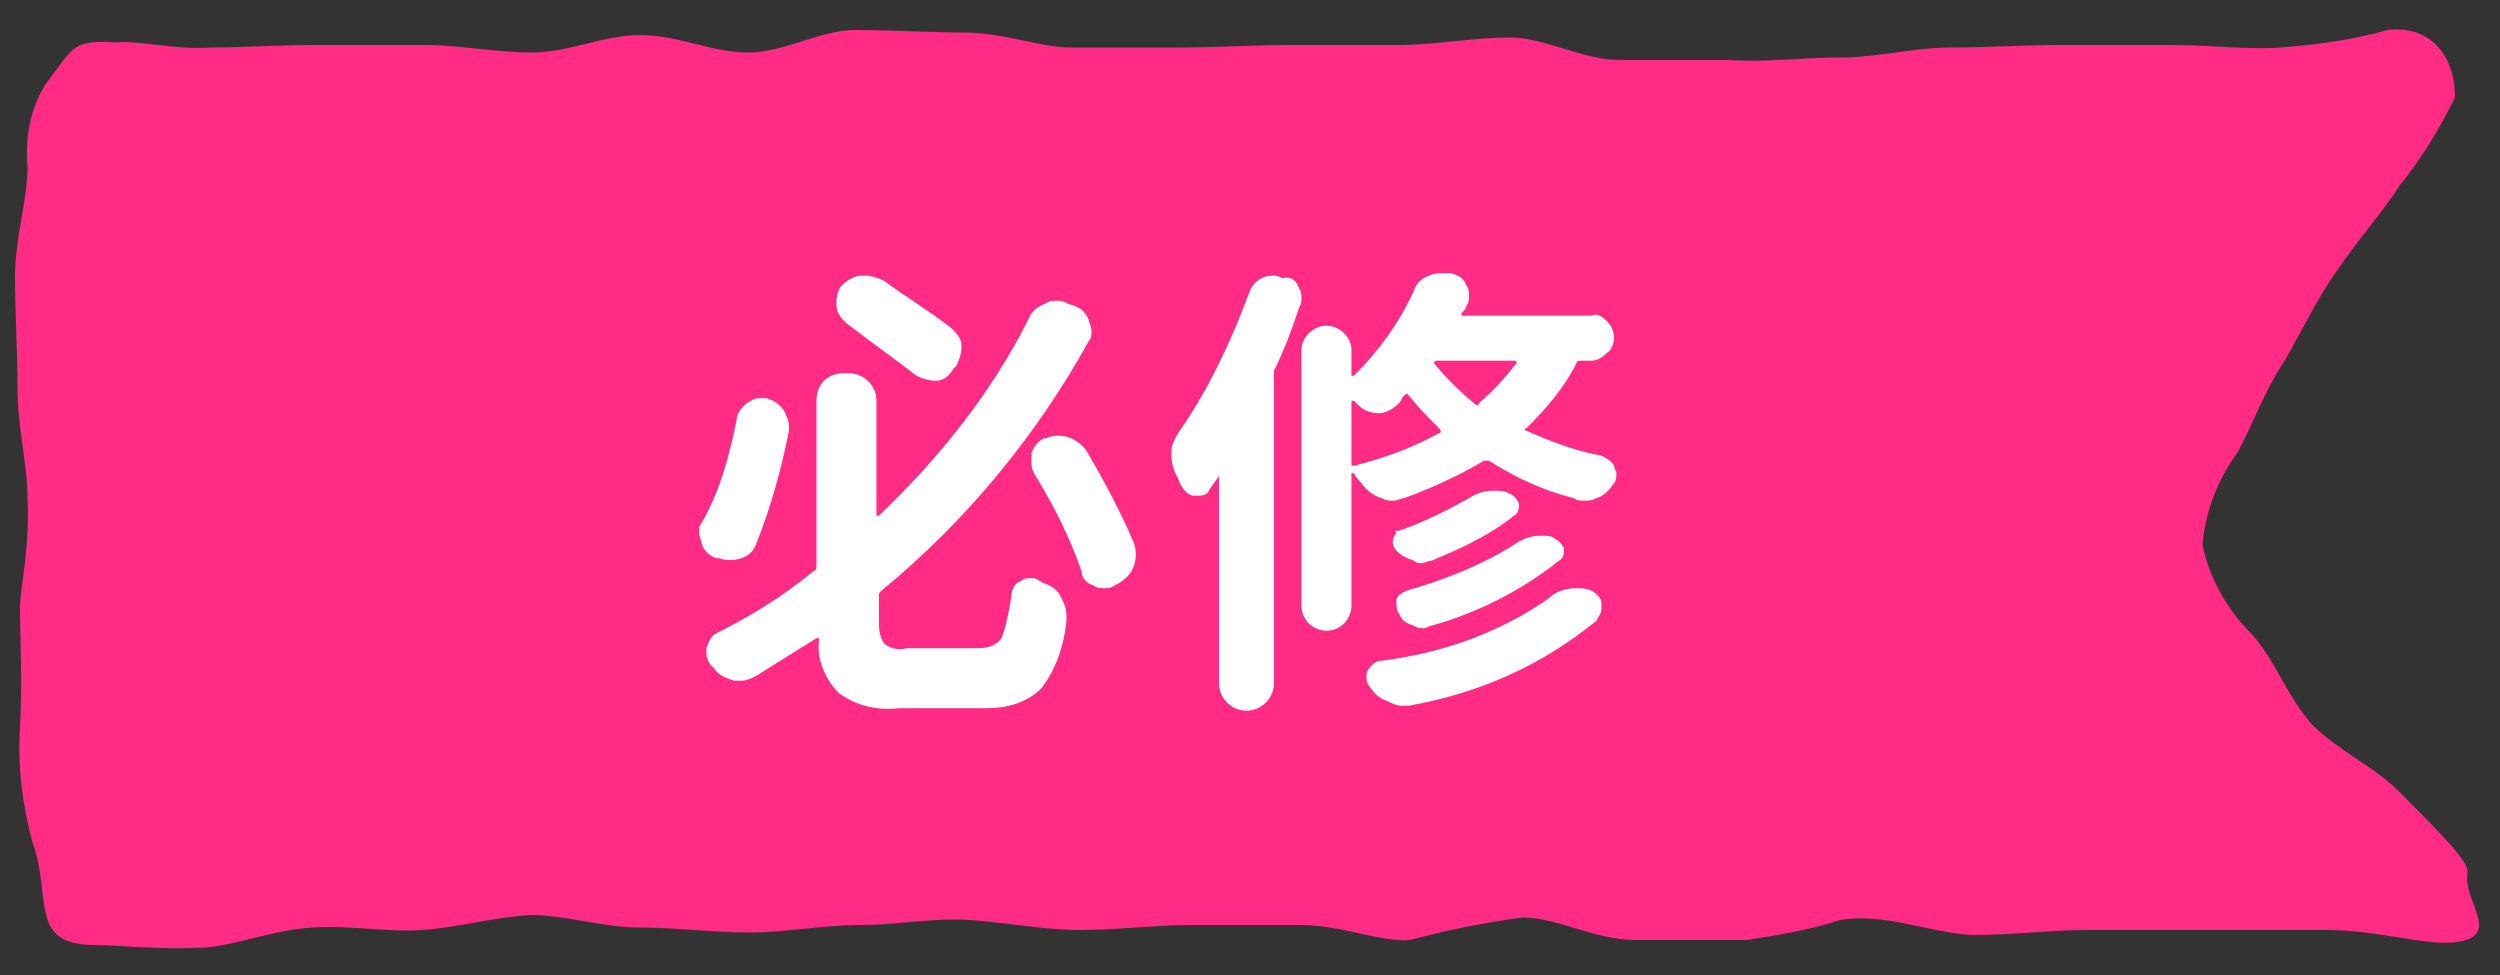
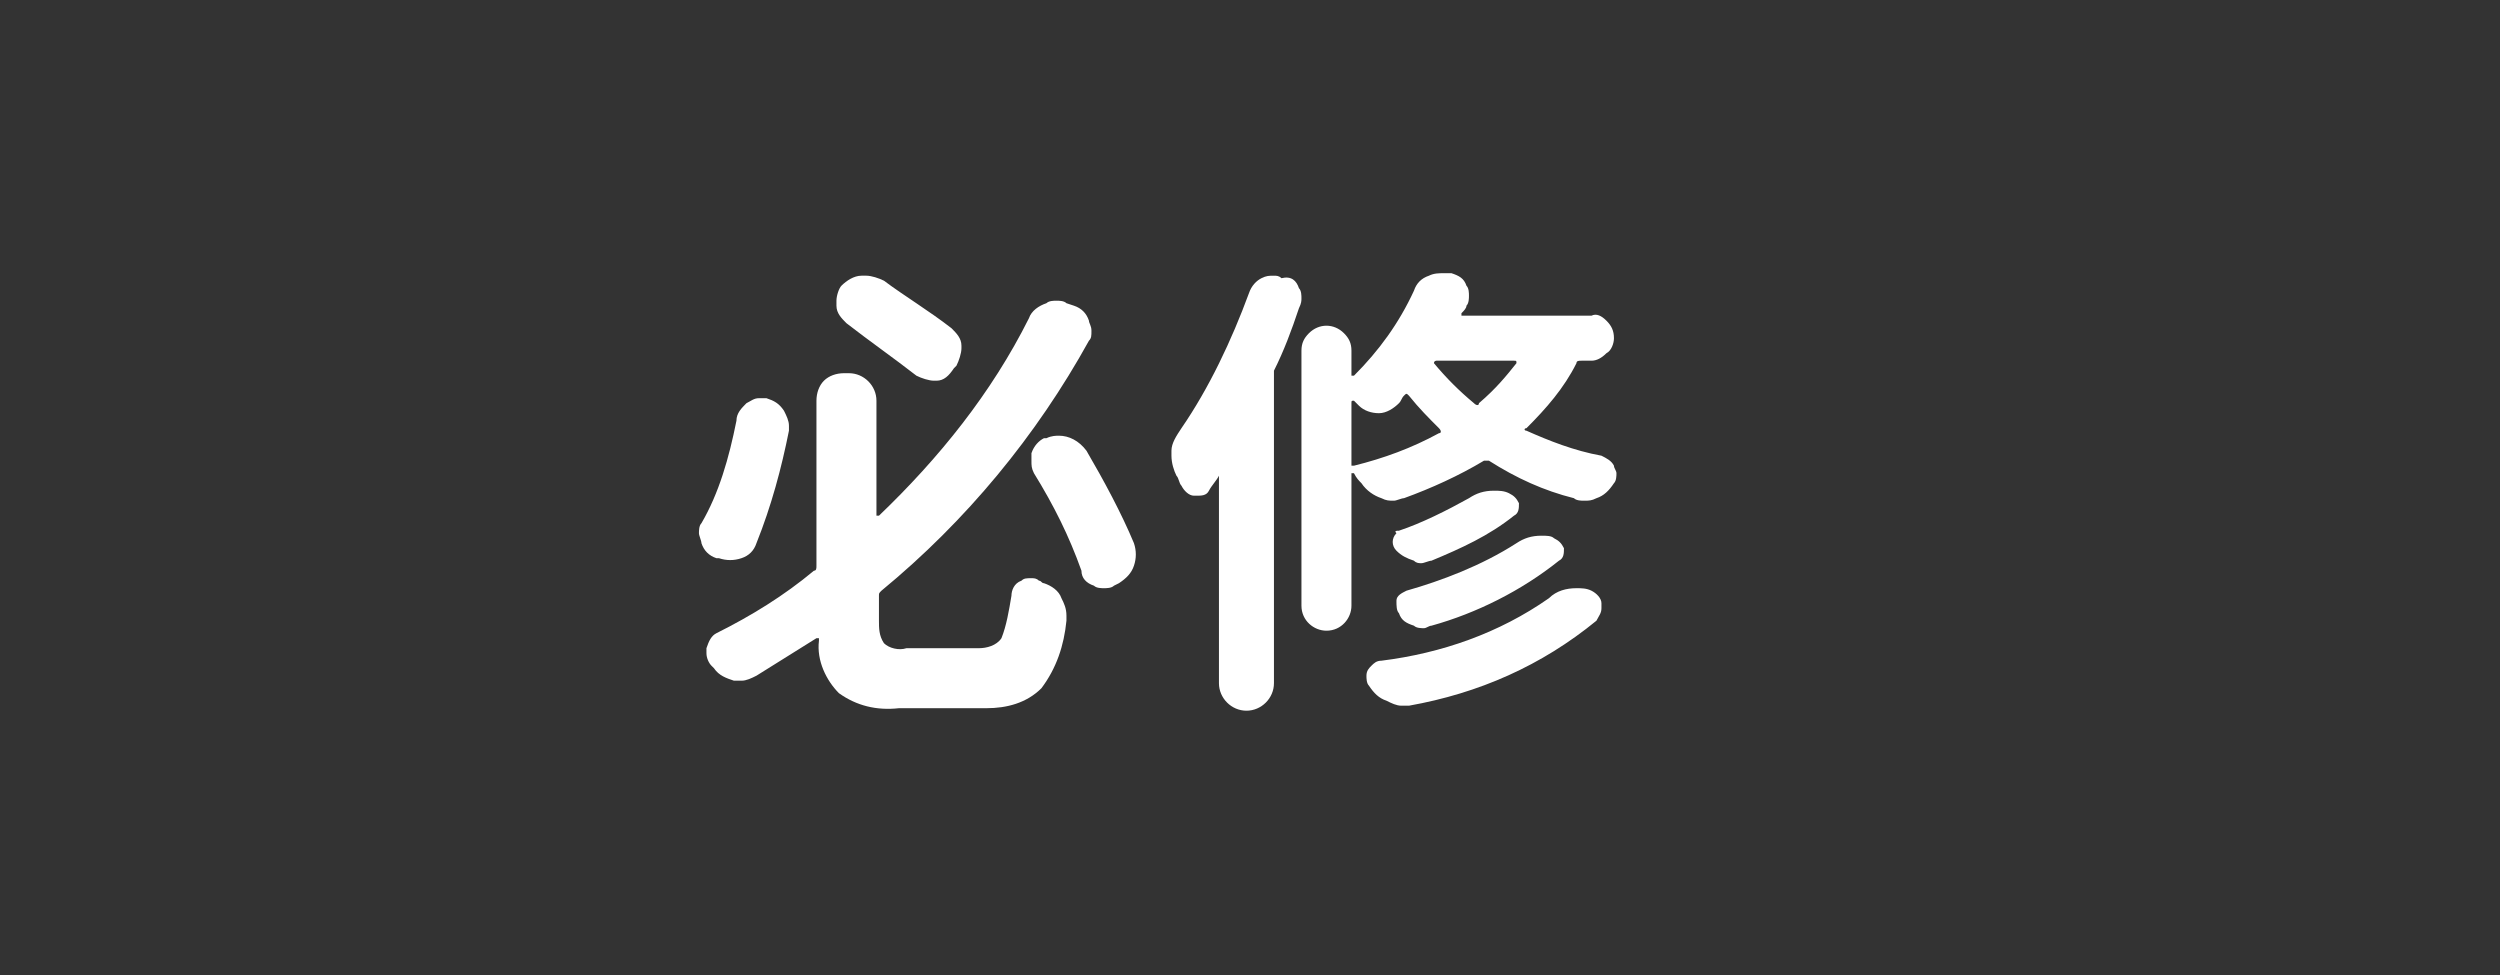
<svg xmlns="http://www.w3.org/2000/svg" version="1.1" id="圖層_1" x="0px" y="0px" viewBox="0 0 100 39" style="enable-background:new 0 0 100 39;" xml:space="preserve">
  <rect x="0" y="0" width="100" height="39" fill="#333333" stroke="none" />
  <style type="text/css">
	.st0{fill:#FF2B85;}
	.st1{fill:#FFFFFF;}
</style>
-   <path id="Path_925" class="st0" d="M4.7,1.7C2.9,1.6,3,1.8,1.8,3.4C1.2,4.4,1,5.5,1.1,6.7c0,1.3-0.5,2.8-0.5,4.4  c0,1.4,0.1,2.9,0.1,4.4c0,1.6,0.4,3.1,0.4,4.4c0.1,2-0.3,3.7-0.3,4.4c0,1.1,0.1,3,0,4.8c-0.1,1.6,0.1,3.1,0.5,4.6  c0.8,2.2-0.2,4.1,2.5,4.1c0.9,0,2.4,0.2,4.4,0.1c1.3-0.1,2.7-0.7,4.3-0.8c1.5-0.1,3,0.2,4.4,0.1c1.4-0.1,2.8-0.5,4.3-0.6  c1.4,0,2.9,0.5,4.4,0.5c1.4,0,2.9,0.2,4.4,0.2c1.4,0,2.9-0.3,4.4-0.3s3-0.3,4.4-0.2s3,0.4,4.4,0.4c1.5,0,3-0.2,4.4-0.2  c1.6,0,3.1,0,4.4,0c1.7,0,3.2,0.7,4.4,0.6c1.5-0.4,3-0.7,4.5-0.9c1.4,0,2.9,0.9,4.5,0.9c1.5,0,3,0,4.5,0c1.2-0.2,2.5-0.4,3.7-0.8  c1.8-0.3,3.5,0.5,5.3,0.6c1.6,0,3.2-0.2,4.5-0.2c2,0,3.6,0,4.5,0c1.8,0,3.5,0,5.1,0c2.1,0,3.9,0.6,5.1,0.5c2.1-0.2,0.4-1.6,0.6-2.8  c0.1-0.4-1.2-1.7-2.8-3.3C95,30.7,93.5,30,92.5,29c-1-1.1-1.5-2.6-2.4-3.6c-1-1-1.7-2.2-2-3.6c0.1-1.3,0.6-2.6,1.4-3.7  c0.6-1.1,1.1-2.5,1.9-3.7c0.7-1.2,1.3-2.5,2.1-3.6c0.8-1.2,1.8-2.3,2.5-3.4c0.9-1.1,1.6-2.3,2.2-3.5c0-1.7-1-2.9-2.7-2.7  c-1.4,0.4-2.9,0.6-4.3,0.7C90,2,88.5,1.8,86.8,1.8c-1.3,0-2.8,0-4.4,0c-1.4,0-2.8,0.1-4.4,0.1c-1.4,0-2.9,0.4-4.4,0.4  s-3,0.2-4.4,0.1c-1.5,0-3,0-4.4,0c-1.5,0-3-0.9-4.4-0.9c-1.5,0-3,0.3-4.4,0.3c-1.5,0-3,0-4.4,0c-1.5,0-3,0.1-4.4,0.1  c-1.5,0-3,0-4.4,0c-1.2,0-2.6-0.6-4.3-0.6c-1.3,0-2.8-0.1-4.3-0.1c-1.4,0-2.8,0.9-4.3,0.9c-1.4,0-2.8-0.7-4.3-0.7  c-1.4,0-2.9,0.7-4.3,0.7c-1.5,0-2.9-0.3-4.3-0.3c-1.5,0-2.9,0-4.3,0c-1.6,0-3,0.1-4.3,0.1C7,2,5.5,1.6,4.7,1.7z" />
  <g id="Group_878" transform="translate(644.058 2041.128)">
    <g id="Group_877">
      <path id="Path_926" class="st1" d="M-614.6-2024.3c0-0.3,0.2-0.5,0.4-0.7c0.2-0.1,0.3-0.2,0.5-0.2c0.1,0,0.2,0,0.3,0l0,0    c0.3,0.1,0.5,0.2,0.7,0.5c0.1,0.2,0.2,0.4,0.2,0.6c0,0.1,0,0.2,0,0.2c-0.3,1.5-0.7,3-1.3,4.5c-0.1,0.3-0.3,0.5-0.6,0.6    s-0.6,0.1-0.9,0h-0.1c-0.3-0.1-0.5-0.3-0.6-0.6c0-0.1-0.1-0.3-0.1-0.4s0-0.3,0.1-0.4C-615.3-2021.4-614.9-2022.8-614.6-2024.3z     M-607.8-2015.2h2.9c0.3,0,0.7-0.1,0.9-0.4c0.2-0.5,0.3-1.1,0.4-1.7c0-0.2,0.1-0.5,0.4-0.6c0.1-0.1,0.2-0.1,0.4-0.1    c0.1,0,0.2,0,0.3,0.1c0.1,0,0.1,0.1,0.2,0.1c0.3,0.1,0.6,0.3,0.7,0.6c0.1,0.2,0.2,0.4,0.2,0.7c0,0.1,0,0.1,0,0.2    c-0.1,1-0.4,1.9-1,2.7c-0.6,0.6-1.4,0.8-2.2,0.8h-3.5c-0.9,0.1-1.7-0.1-2.4-0.6c-0.5-0.5-0.9-1.3-0.8-2.1v-0.1h-0.1    c-0.8,0.5-1.6,1-2.4,1.5c-0.2,0.1-0.4,0.2-0.6,0.2c-0.1,0-0.2,0-0.3,0c-0.3-0.1-0.6-0.2-0.8-0.5l-0.1-0.1    c-0.1-0.1-0.2-0.3-0.2-0.5v-0.2c0.1-0.3,0.2-0.5,0.4-0.6c1.4-0.7,2.7-1.5,3.9-2.5c0.1,0,0.1-0.1,0.1-0.2v-6.6    c0-0.3,0.1-0.6,0.3-0.8s0.5-0.3,0.8-0.3h0.2c0.6,0,1.1,0.5,1.1,1.1v4.5c0,0,0,0,0,0.1c0,0,0,0,0.1,0l0,0c2.4-2.3,4.5-4.9,6-7.9    c0.1-0.3,0.4-0.5,0.7-0.6c0.1-0.1,0.3-0.1,0.4-0.1c0.1,0,0.3,0,0.4,0.1l0.3,0.1c0.3,0.1,0.5,0.3,0.6,0.6c0,0.1,0.1,0.2,0.1,0.4    s0,0.3-0.1,0.4c-2.1,3.8-4.9,7.2-8.3,10c-0.1,0.1-0.1,0.1-0.1,0.2v1c0,0.3,0,0.6,0.2,0.9C-608.5-2015.2-608.1-2015.1-607.8-2015.2    L-607.8-2015.2z M-606-2028c0.2,0.2,0.4,0.4,0.4,0.7v0.1c0,0.2-0.1,0.5-0.2,0.7l-0.1,0.1c-0.2,0.3-0.4,0.5-0.7,0.5h-0.1    c-0.2,0-0.5-0.1-0.7-0.2c-0.9-0.7-1.9-1.4-2.8-2.1c-0.2-0.2-0.4-0.4-0.4-0.7v-0.2c0-0.2,0.1-0.5,0.2-0.6l0,0    c0.2-0.2,0.5-0.4,0.8-0.4h0.2c0.2,0,0.5,0.1,0.7,0.2C-607.9-2029.3-606.9-2028.7-606-2028L-606-2028z M-602.7-2022.2    c-0.1-0.2-0.1-0.3-0.1-0.5c0-0.1,0-0.2,0-0.3c0.1-0.3,0.3-0.5,0.5-0.6h0.1c0.2-0.1,0.4-0.1,0.5-0.1c0.4,0,0.8,0.2,1.1,0.6    c0.7,1.2,1.4,2.5,1.9,3.7c0.1,0.3,0.1,0.6,0,0.9c-0.1,0.3-0.3,0.5-0.6,0.7l-0.2,0.1c-0.1,0.1-0.3,0.1-0.4,0.1    c-0.1,0-0.3,0-0.4-0.1c-0.3-0.1-0.5-0.3-0.5-0.6C-601.3-2019.7-601.9-2020.9-602.7-2022.2L-602.7-2022.2z" />
      <path id="Path_927" class="st1" d="M-594.1-2029.4c0.1-0.3,0.3-0.5,0.5-0.6s0.3-0.1,0.5-0.1c0.1,0,0.2,0,0.3,0.1    c0.4-0.1,0.6,0.1,0.7,0.4c0.1,0.1,0.1,0.3,0.1,0.4c0,0.1,0,0.2-0.1,0.4c-0.3,0.9-0.6,1.7-1,2.5c0,0,0,0.1,0,0.2v12.3    c0,0.6-0.5,1.1-1.1,1.1c-0.6,0-1.1-0.5-1.1-1.1v-8.3l0,0l0,0c-0.1,0.2-0.3,0.4-0.4,0.6c-0.1,0.2-0.3,0.2-0.5,0.2h-0.1    c-0.2,0-0.4-0.2-0.5-0.4c-0.1-0.1-0.1-0.3-0.2-0.4c-0.1-0.2-0.2-0.5-0.2-0.8v-0.2c0-0.3,0.2-0.6,0.4-0.9    C-595.7-2025.6-594.8-2027.5-594.1-2029.4z M-579.8-2028.3c0.2,0.2,0.3,0.4,0.3,0.7c0,0.2-0.1,0.5-0.3,0.6    c-0.2,0.2-0.4,0.3-0.6,0.3h-0.4c-0.1,0-0.2,0-0.2,0.1c-0.5,1-1.2,1.8-2,2.6c-0.1,0-0.1,0.1,0,0.1c0.9,0.4,1.9,0.8,3,1    c0.2,0.1,0.4,0.2,0.5,0.4c0,0.1,0.1,0.2,0.1,0.3c0,0.1,0,0.3-0.1,0.4c-0.2,0.3-0.4,0.5-0.7,0.6c-0.2,0.1-0.3,0.1-0.5,0.1    c-0.1,0-0.3,0-0.4-0.1c-1.2-0.3-2.3-0.8-3.4-1.5c-0.1,0-0.2,0-0.2,0c-1,0.6-2.1,1.1-3.2,1.5c-0.1,0-0.3,0.1-0.4,0.1    c-0.2,0-0.3,0-0.5-0.1c-0.3-0.1-0.6-0.3-0.8-0.6c-0.1-0.1-0.2-0.2-0.3-0.4c0,0,0,0-0.1,0c0,0,0,0,0,0.1v5.2c0,0.5-0.4,1-1,1    c-0.5,0-1-0.4-1-1v-10.2c0-0.3,0.1-0.5,0.3-0.7c0.4-0.4,1-0.4,1.4,0c0.2,0.2,0.3,0.4,0.3,0.7v0.9c0,0,0,0,0,0.1c0,0,0,0,0.1,0l0,0    c1-1,1.8-2.1,2.4-3.4c0.1-0.3,0.3-0.5,0.6-0.6c0.2-0.1,0.4-0.1,0.6-0.1c0.1,0,0.2,0,0.3,0c0.3,0.1,0.5,0.2,0.6,0.5    c0.1,0.1,0.1,0.3,0.1,0.4s0,0.3-0.1,0.4c0,0.1-0.1,0.2-0.2,0.3v0.1l0,0h5.2C-580.2-2028.6-580-2028.5-579.8-2028.3L-579.8-2028.3z     M-589.9-2025.1C-590-2025.1-590-2025.1-589.9-2025.1C-590-2025.1-590-2025.1-589.9-2025.1c-0.1,0-0.1,0-0.1,0.1v2.4v0.1h0.1    c1.2-0.3,2.3-0.7,3.4-1.3c0.1,0,0.1-0.1,0-0.2c-0.4-0.4-0.8-0.8-1.2-1.3c-0.1-0.1-0.1-0.1-0.2,0c-0.1,0.1-0.1,0.2-0.2,0.3    c-0.2,0.2-0.5,0.4-0.8,0.4l0,0c-0.3,0-0.6-0.1-0.8-0.3L-589.9-2025.1z M-582.1-2017.2c0.3-0.3,0.7-0.4,1.1-0.4    c0.2,0,0.4,0,0.6,0.1s0.4,0.3,0.4,0.5c0,0.1,0,0.1,0,0.2c0,0.2-0.1,0.3-0.2,0.5c-2.2,1.8-4.7,2.9-7.5,3.4c-0.1,0-0.2,0-0.3,0    c-0.2,0-0.4-0.1-0.6-0.2c-0.3-0.1-0.5-0.3-0.7-0.6c-0.1-0.1-0.1-0.3-0.1-0.4c0-0.2,0.1-0.3,0.2-0.4c0.1-0.1,0.2-0.2,0.4-0.2    C-586.4-2015-584.1-2015.8-582.1-2017.2L-582.1-2017.2z M-585.3-2021.2c0.3-0.2,0.6-0.3,1-0.3c0.2,0,0.4,0,0.6,0.1    c0.2,0.1,0.3,0.2,0.4,0.4c0,0.2,0,0.4-0.2,0.5c-1,0.8-2.1,1.3-3.3,1.8c-0.1,0-0.3,0.1-0.4,0.1c-0.1,0-0.2,0-0.3-0.1    c-0.3-0.1-0.5-0.2-0.7-0.4c-0.2-0.2-0.2-0.5,0-0.7c-0.1-0.1,0-0.1,0.1-0.1C-587.2-2020.2-586.2-2020.7-585.3-2021.2L-585.3-2021.2    z M-583.4-2019.4c0.3-0.2,0.6-0.3,1-0.3c0.2,0,0.4,0,0.5,0.1c0.2,0.1,0.3,0.2,0.4,0.4c0,0.2,0,0.4-0.2,0.5    c-1.5,1.2-3.3,2.1-5.1,2.6c-0.1,0-0.2,0.1-0.3,0.1s-0.3,0-0.4-0.1c-0.3-0.1-0.5-0.2-0.6-0.5c-0.1-0.1-0.1-0.3-0.1-0.5    c0-0.2,0.2-0.3,0.4-0.4C-586.4-2017.9-584.8-2018.5-583.4-2019.4L-583.4-2019.4z M-583.4-2026.6    C-583.4-2026.7-583.4-2026.7-583.4-2026.6c0-0.1,0-0.1-0.1-0.1h-3.1c0,0-0.1,0-0.1,0.1l0,0c0.5,0.6,1,1.1,1.6,1.6    c0.1,0.1,0.2,0.1,0.2,0l0,0C-584.2-2025.6-583.8-2026.1-583.4-2026.6L-583.4-2026.6z" />
    </g>
  </g>
</svg>